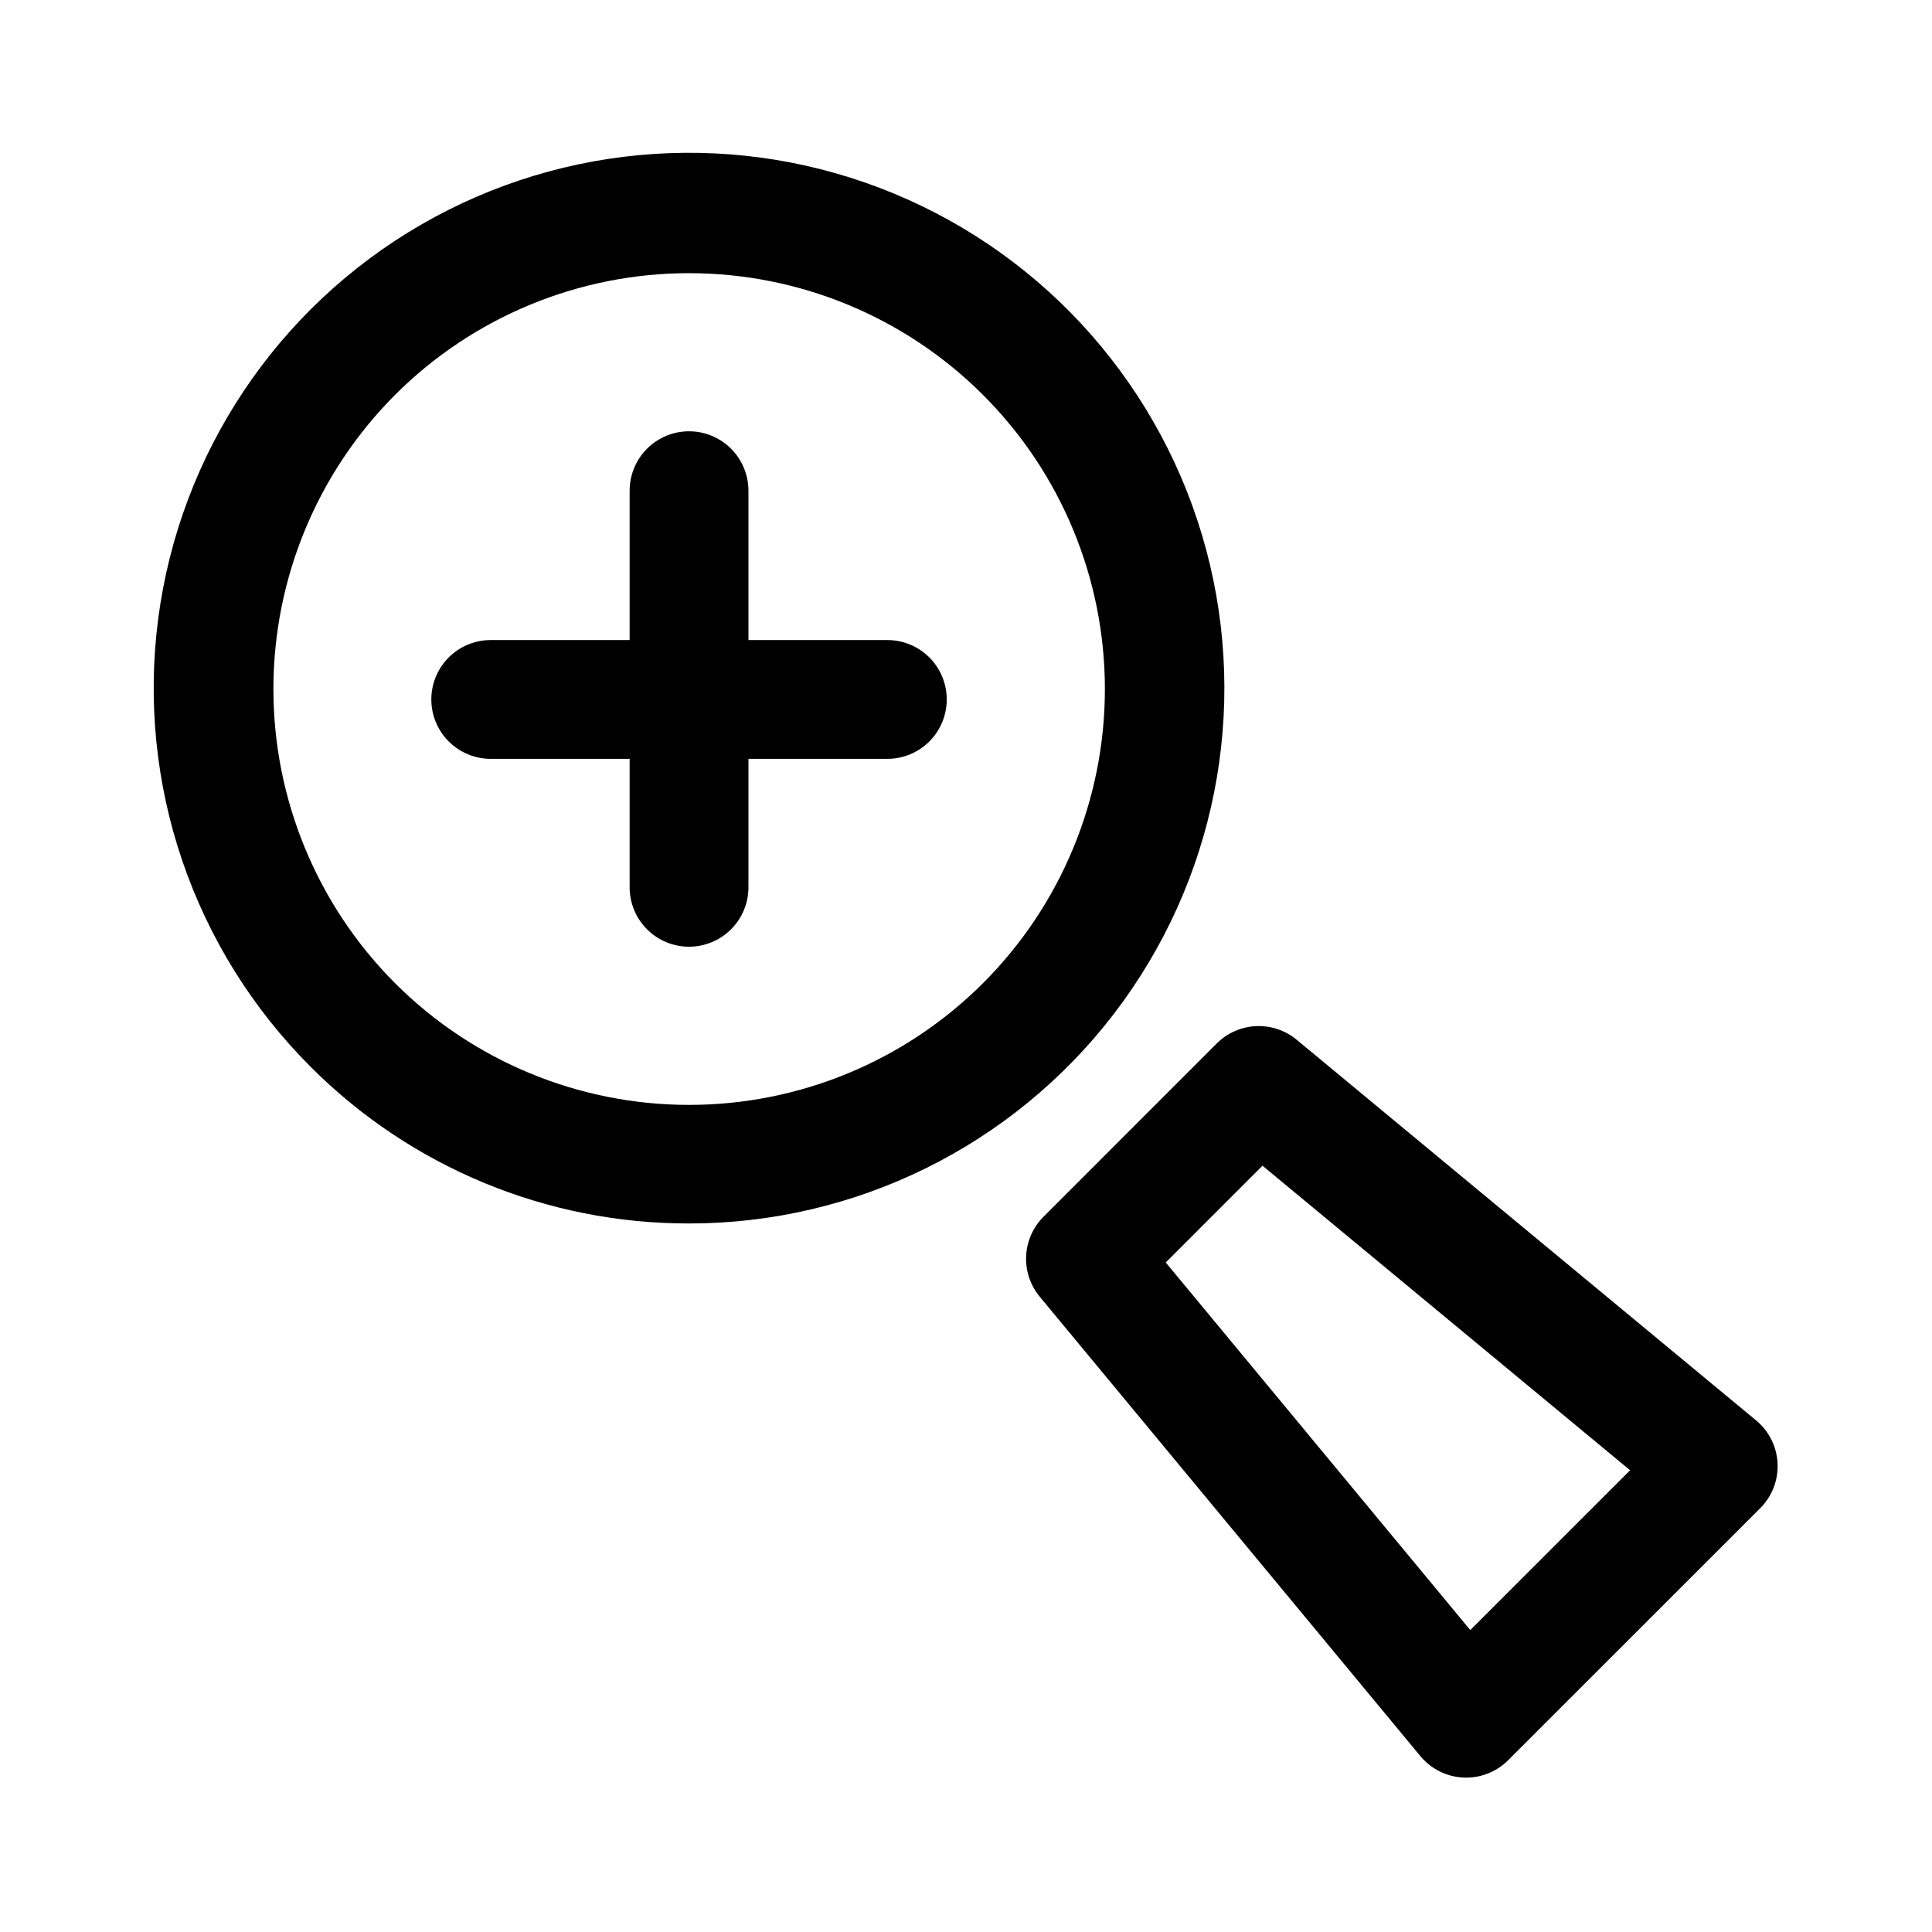
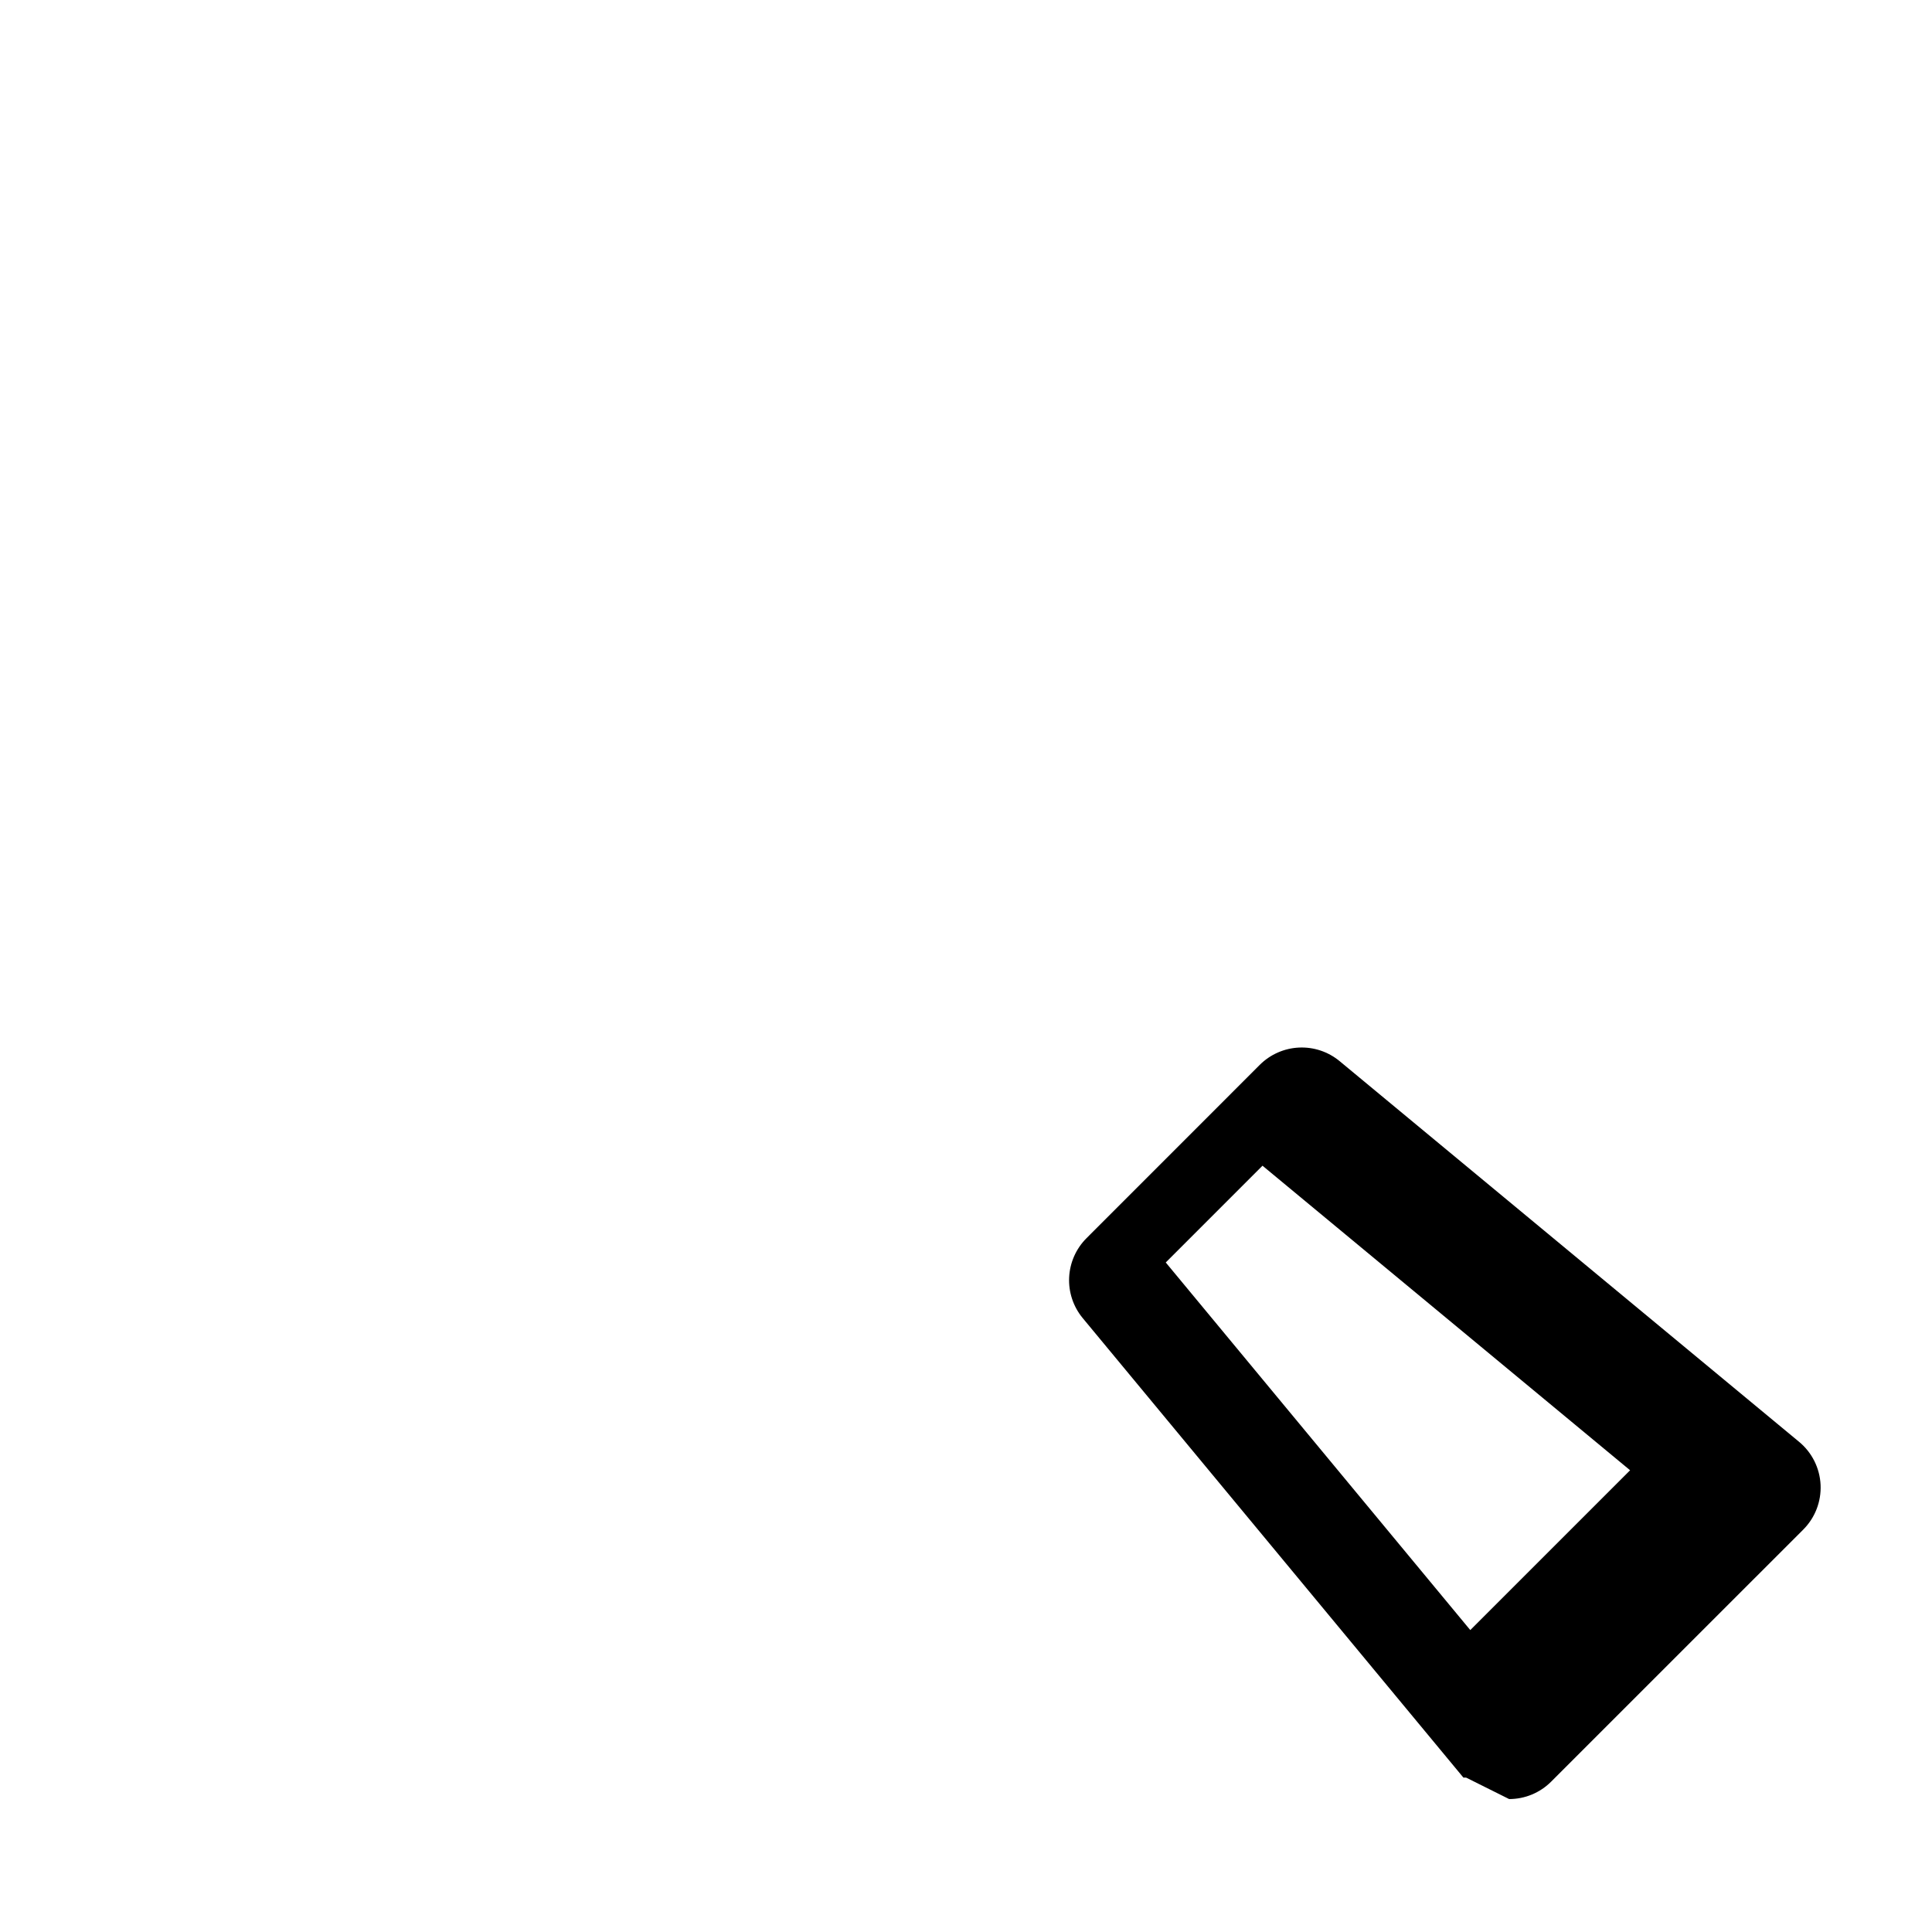
<svg xmlns="http://www.w3.org/2000/svg" fill="#000000" width="800px" height="800px" version="1.1" viewBox="144 144 512 512">
  <g>
-     <path d="m326.6 468.23c-37.582 0.062-73.641-14.848-100.2-41.438-31.23-31.156-46.191-75.07-40.477-118.81 5.719-43.746 31.457-82.34 69.645-104.43 38.188-22.086 84.477-25.152 125.25-8.293 40.766 16.859 71.371 51.723 82.805 94.328 11.438 42.609 2.398 88.113-24.449 123.12-26.848 35.004-68.453 55.527-112.57 55.527zm-77.934-63.699c20.668 20.668 48.699 32.277 77.93 32.277 29.23 0.004 57.262-11.609 77.93-32.277 20.668-20.668 32.281-48.699 32.281-77.93 0-29.23-11.613-57.262-32.281-77.93-20.668-20.668-48.699-32.277-77.93-32.277s-57.262 11.609-77.93 32.277c-20.629 20.691-32.211 48.715-32.211 77.93s11.582 57.242 32.211 77.93z" />
-     <path d="m532.55 615.09-0.738-0.016c-4.426-0.207-8.562-2.269-11.395-5.68l-100.88-121.76c-2.5-3.019-3.785-6.867-3.598-10.785 0.184-3.914 1.824-7.621 4.598-10.395l45.91-45.926c2.773-2.769 6.477-4.406 10.395-4.59 3.914-0.184 7.758 1.098 10.777 3.598l121.77 100.89c3.414 2.824 5.481 6.961 5.688 11.387 0.207 4.43-1.461 8.738-4.598 11.871l-66.805 66.793c-2.953 2.957-6.957 4.617-11.133 4.613zm-79.613-136.52 80.703 97.418 42.352-42.352-97.418-80.711z" />
-     <path d="m326.6 394.89c-4.176 0-8.18-1.66-11.133-4.613-2.953-2.949-4.609-6.957-4.609-11.133v-34.039h-36.809c-5.625 0-10.824-3-13.637-7.871-2.812-4.871-2.812-10.875 0-15.746 2.812-4.871 8.012-7.871 13.637-7.871h36.809v-39.574c0-5.625 3-10.824 7.871-13.637 4.871-2.812 10.871-2.812 15.742 0s7.875 8.012 7.875 13.637v39.574h36.809-0.004c5.625 0 10.824 3 13.637 7.871 2.812 4.871 2.812 10.875 0 15.746-2.812 4.871-8.012 7.871-13.637 7.871h-36.805v34.039c0 4.176-1.66 8.184-4.613 11.133-2.953 2.953-6.957 4.613-11.133 4.613z" />
+     <path d="m532.55 615.09-0.738-0.016l-100.88-121.76c-2.5-3.019-3.785-6.867-3.598-10.785 0.184-3.914 1.824-7.621 4.598-10.395l45.91-45.926c2.773-2.769 6.477-4.406 10.395-4.59 3.914-0.184 7.758 1.098 10.777 3.598l121.77 100.89c3.414 2.824 5.481 6.961 5.688 11.387 0.207 4.43-1.461 8.738-4.598 11.871l-66.805 66.793c-2.953 2.957-6.957 4.617-11.133 4.613zm-79.613-136.52 80.703 97.418 42.352-42.352-97.418-80.711z" />
  </g>
</svg>